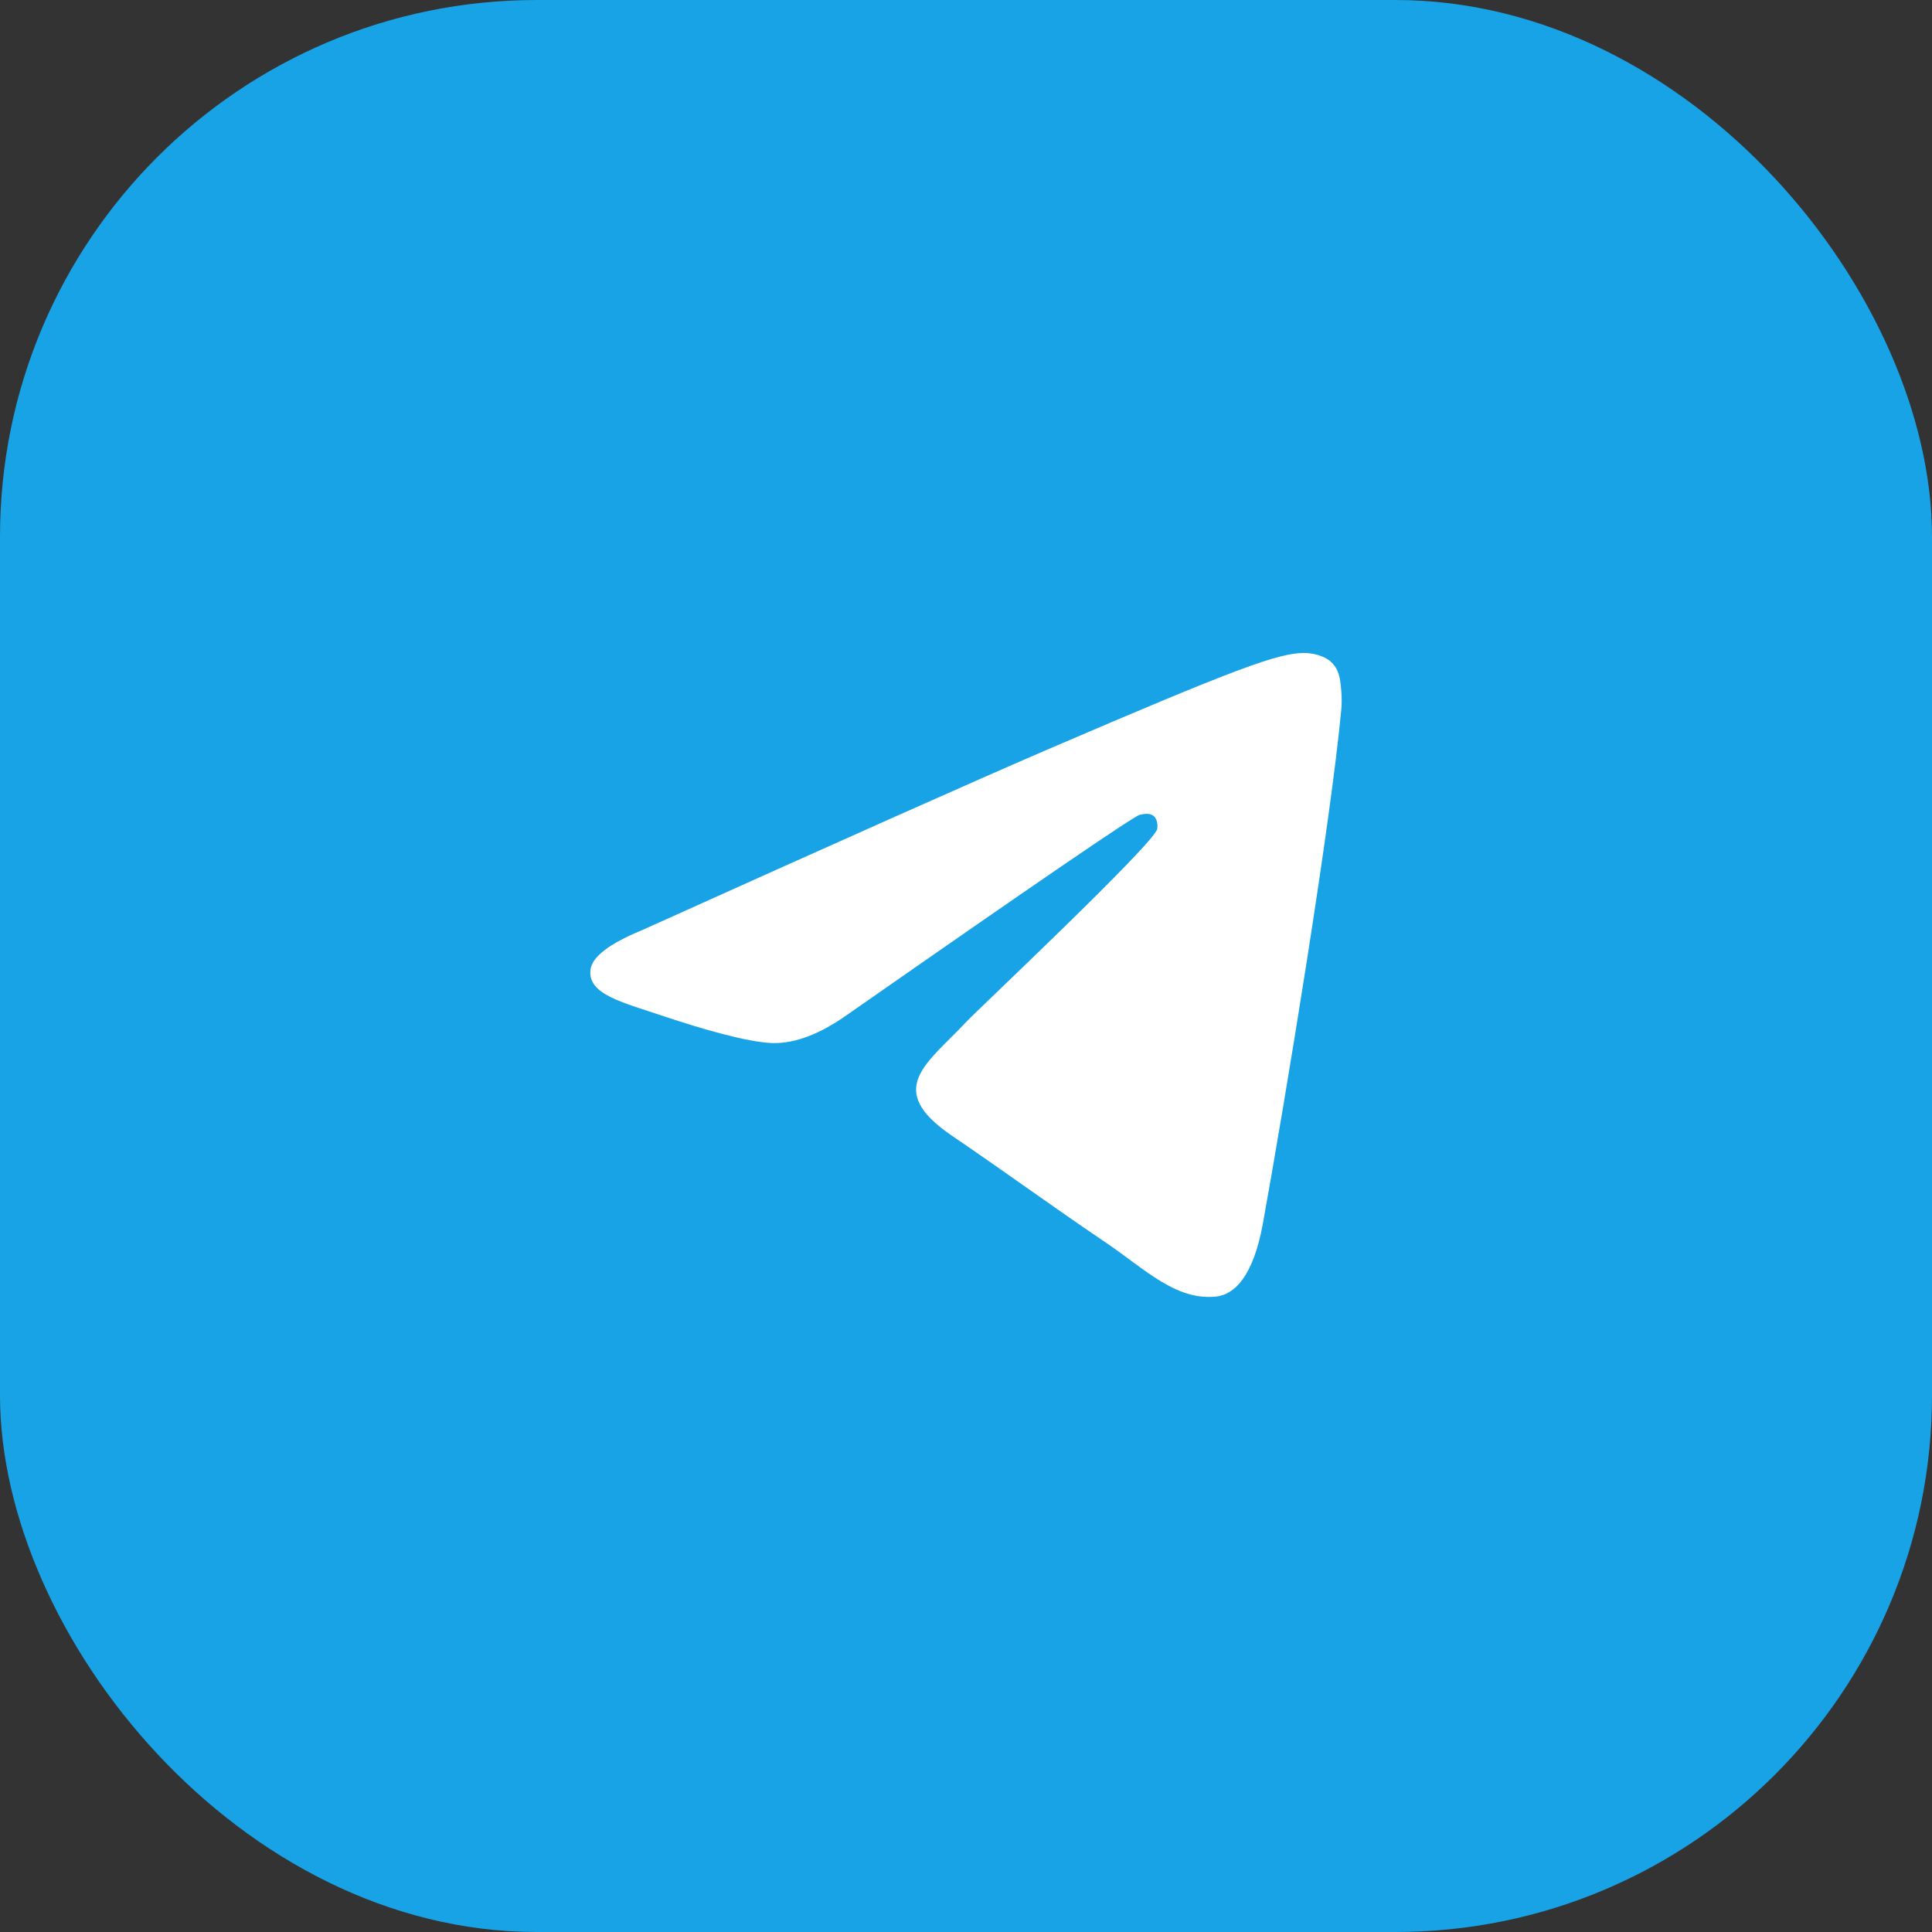
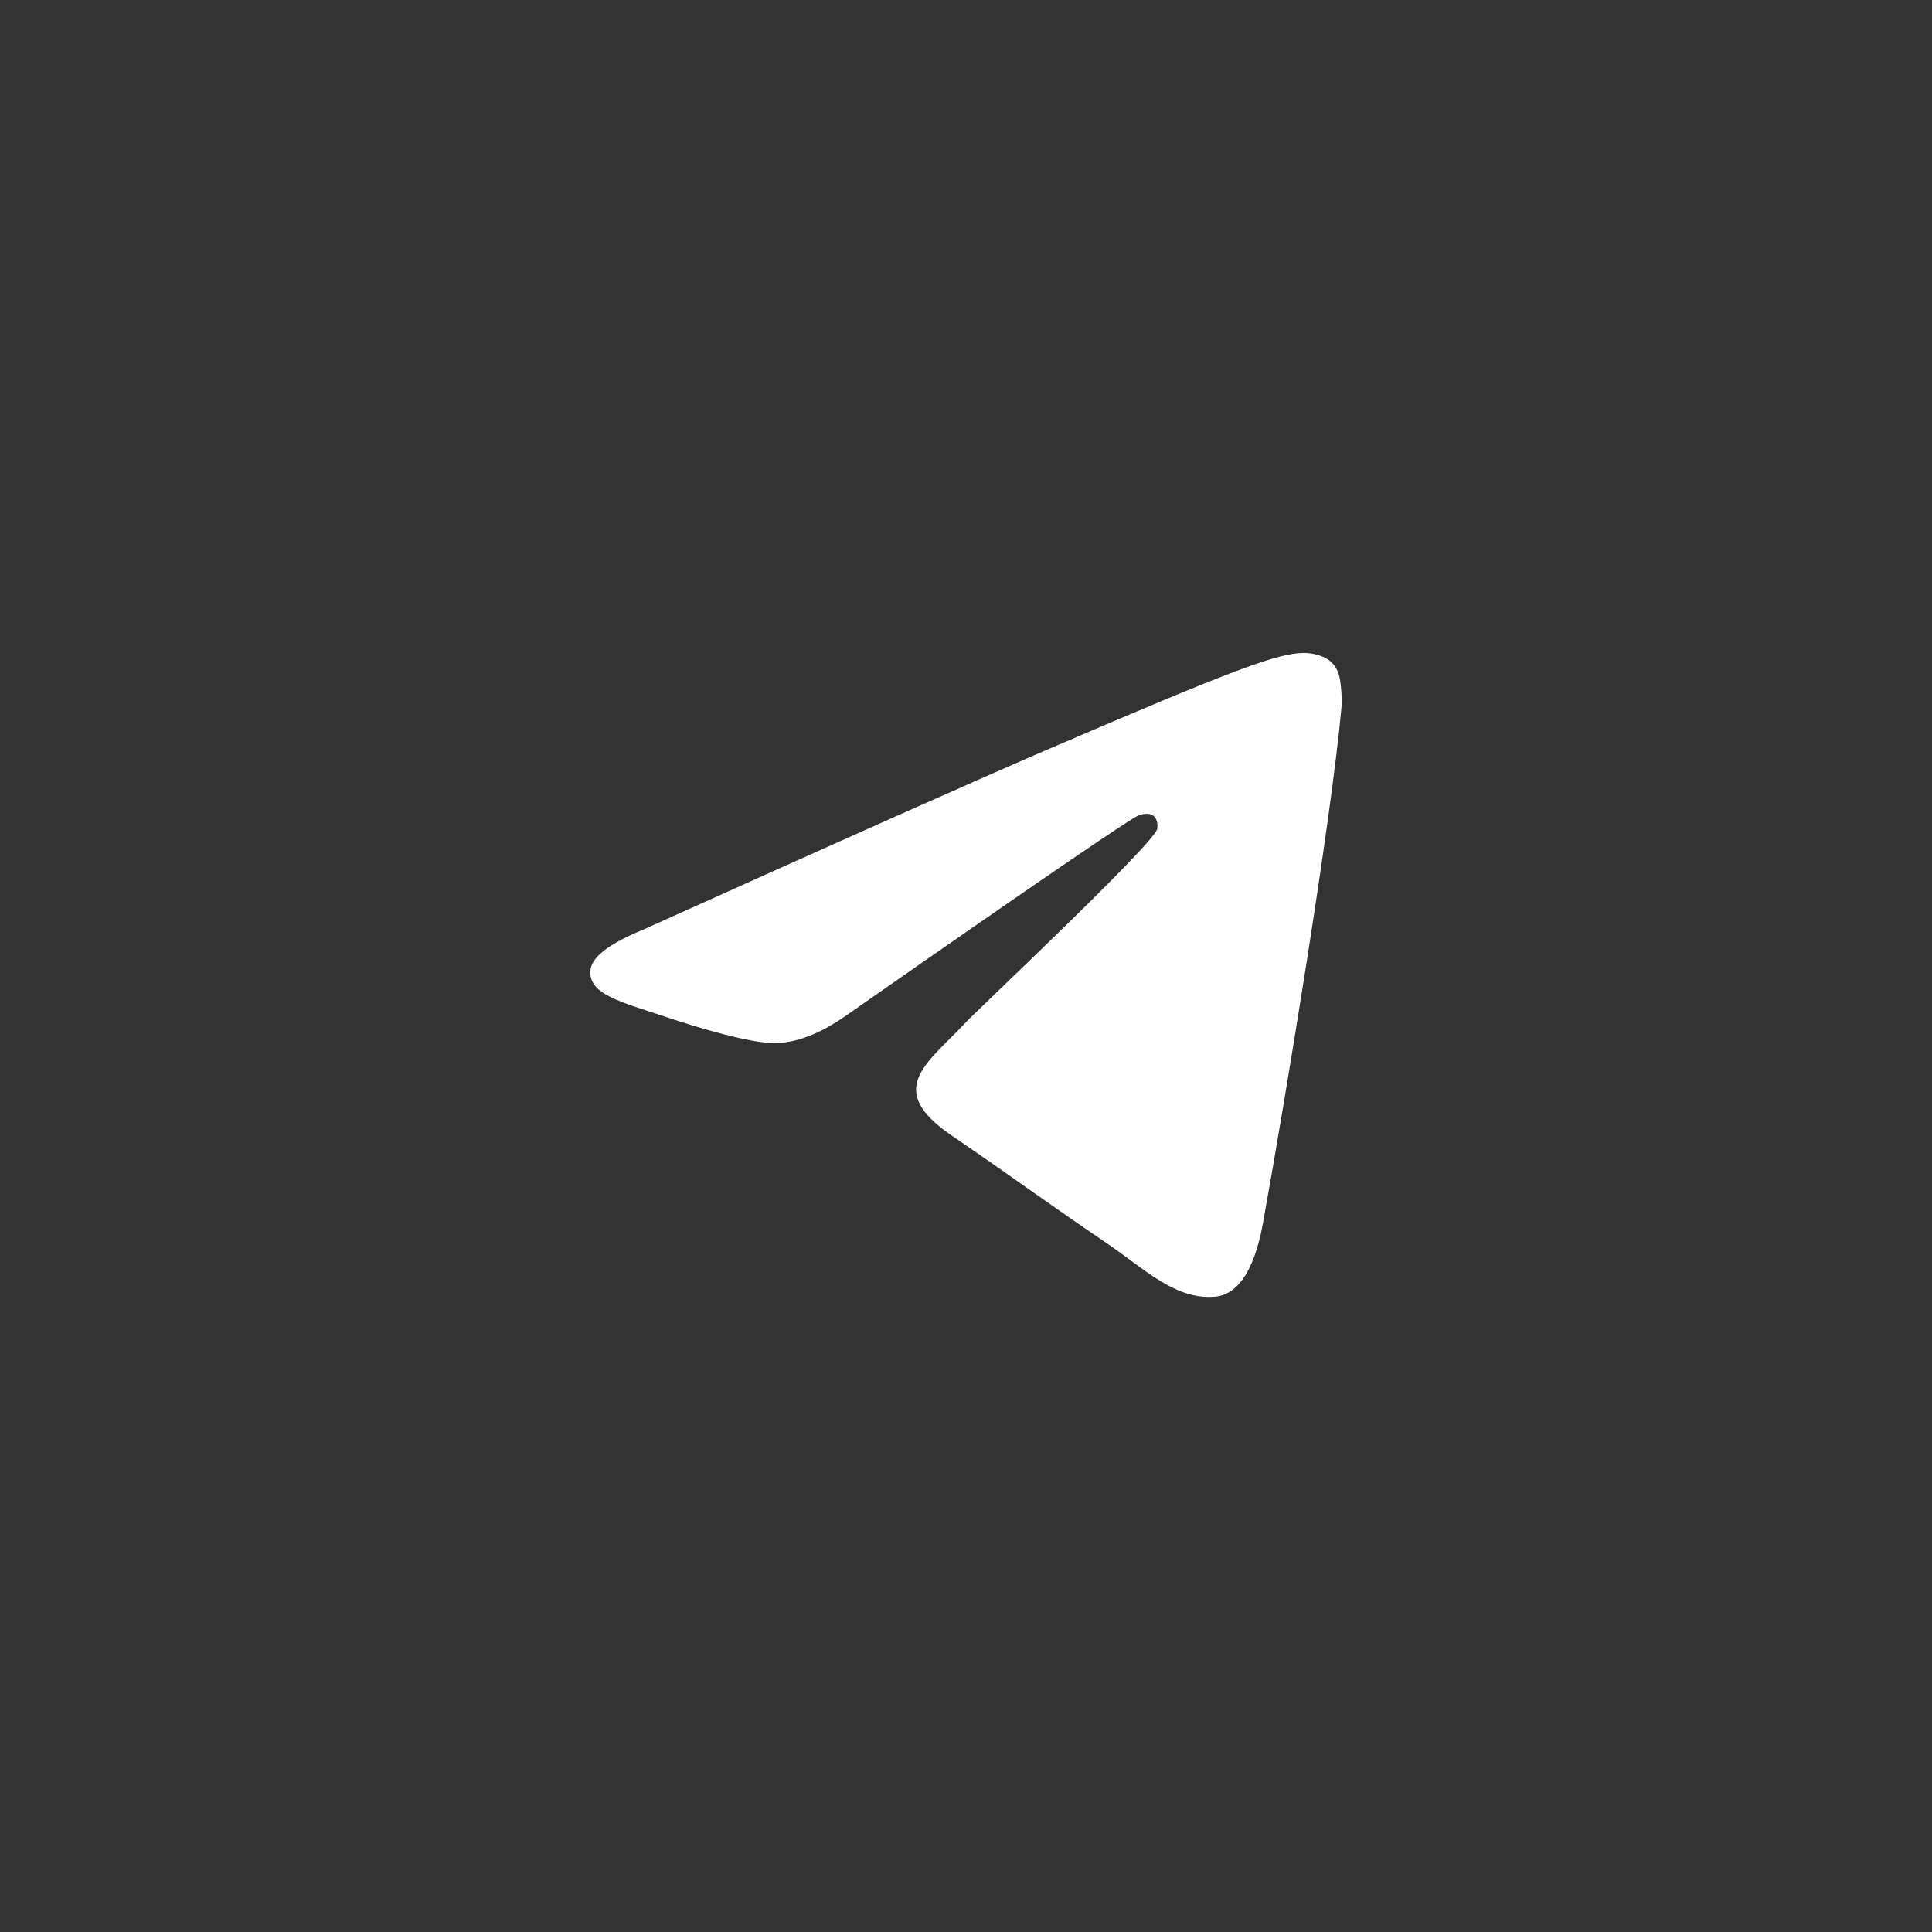
<svg xmlns="http://www.w3.org/2000/svg" width="36" height="36" viewBox="0 0 36 36" fill="none">
  <rect x="0" y="0" width="36" height="36" fill="#333333" stroke="none" />
-   <rect width="36" height="36" rx="10" fill="#18A3E6" />
  <path d="M11.962 17.333C15.72 15.639 18.227 14.523 19.48 13.983C23.06 12.443 23.804 12.176 24.289 12.167C24.396 12.165 24.634 12.192 24.789 12.322C24.919 12.431 24.955 12.579 24.972 12.683C24.989 12.787 25.011 13.023 24.994 13.208C24.8 15.316 23.96 20.432 23.533 22.794C23.352 23.793 22.997 24.128 22.652 24.161C21.904 24.232 21.335 23.649 20.61 23.157C19.476 22.388 18.834 21.909 17.733 21.159C16.46 20.291 17.285 19.814 18.011 19.035C18.201 18.831 21.499 15.728 21.563 15.447C21.571 15.412 21.578 15.28 21.503 15.211C21.428 15.142 21.316 15.165 21.236 15.184C21.122 15.211 19.31 16.45 15.798 18.901C15.284 19.267 14.818 19.445 14.4 19.436C13.94 19.425 13.055 19.166 12.396 18.945C11.589 18.674 10.947 18.53 11.003 18.069C11.033 17.829 11.352 17.584 11.962 17.333Z" fill="white" />
</svg>